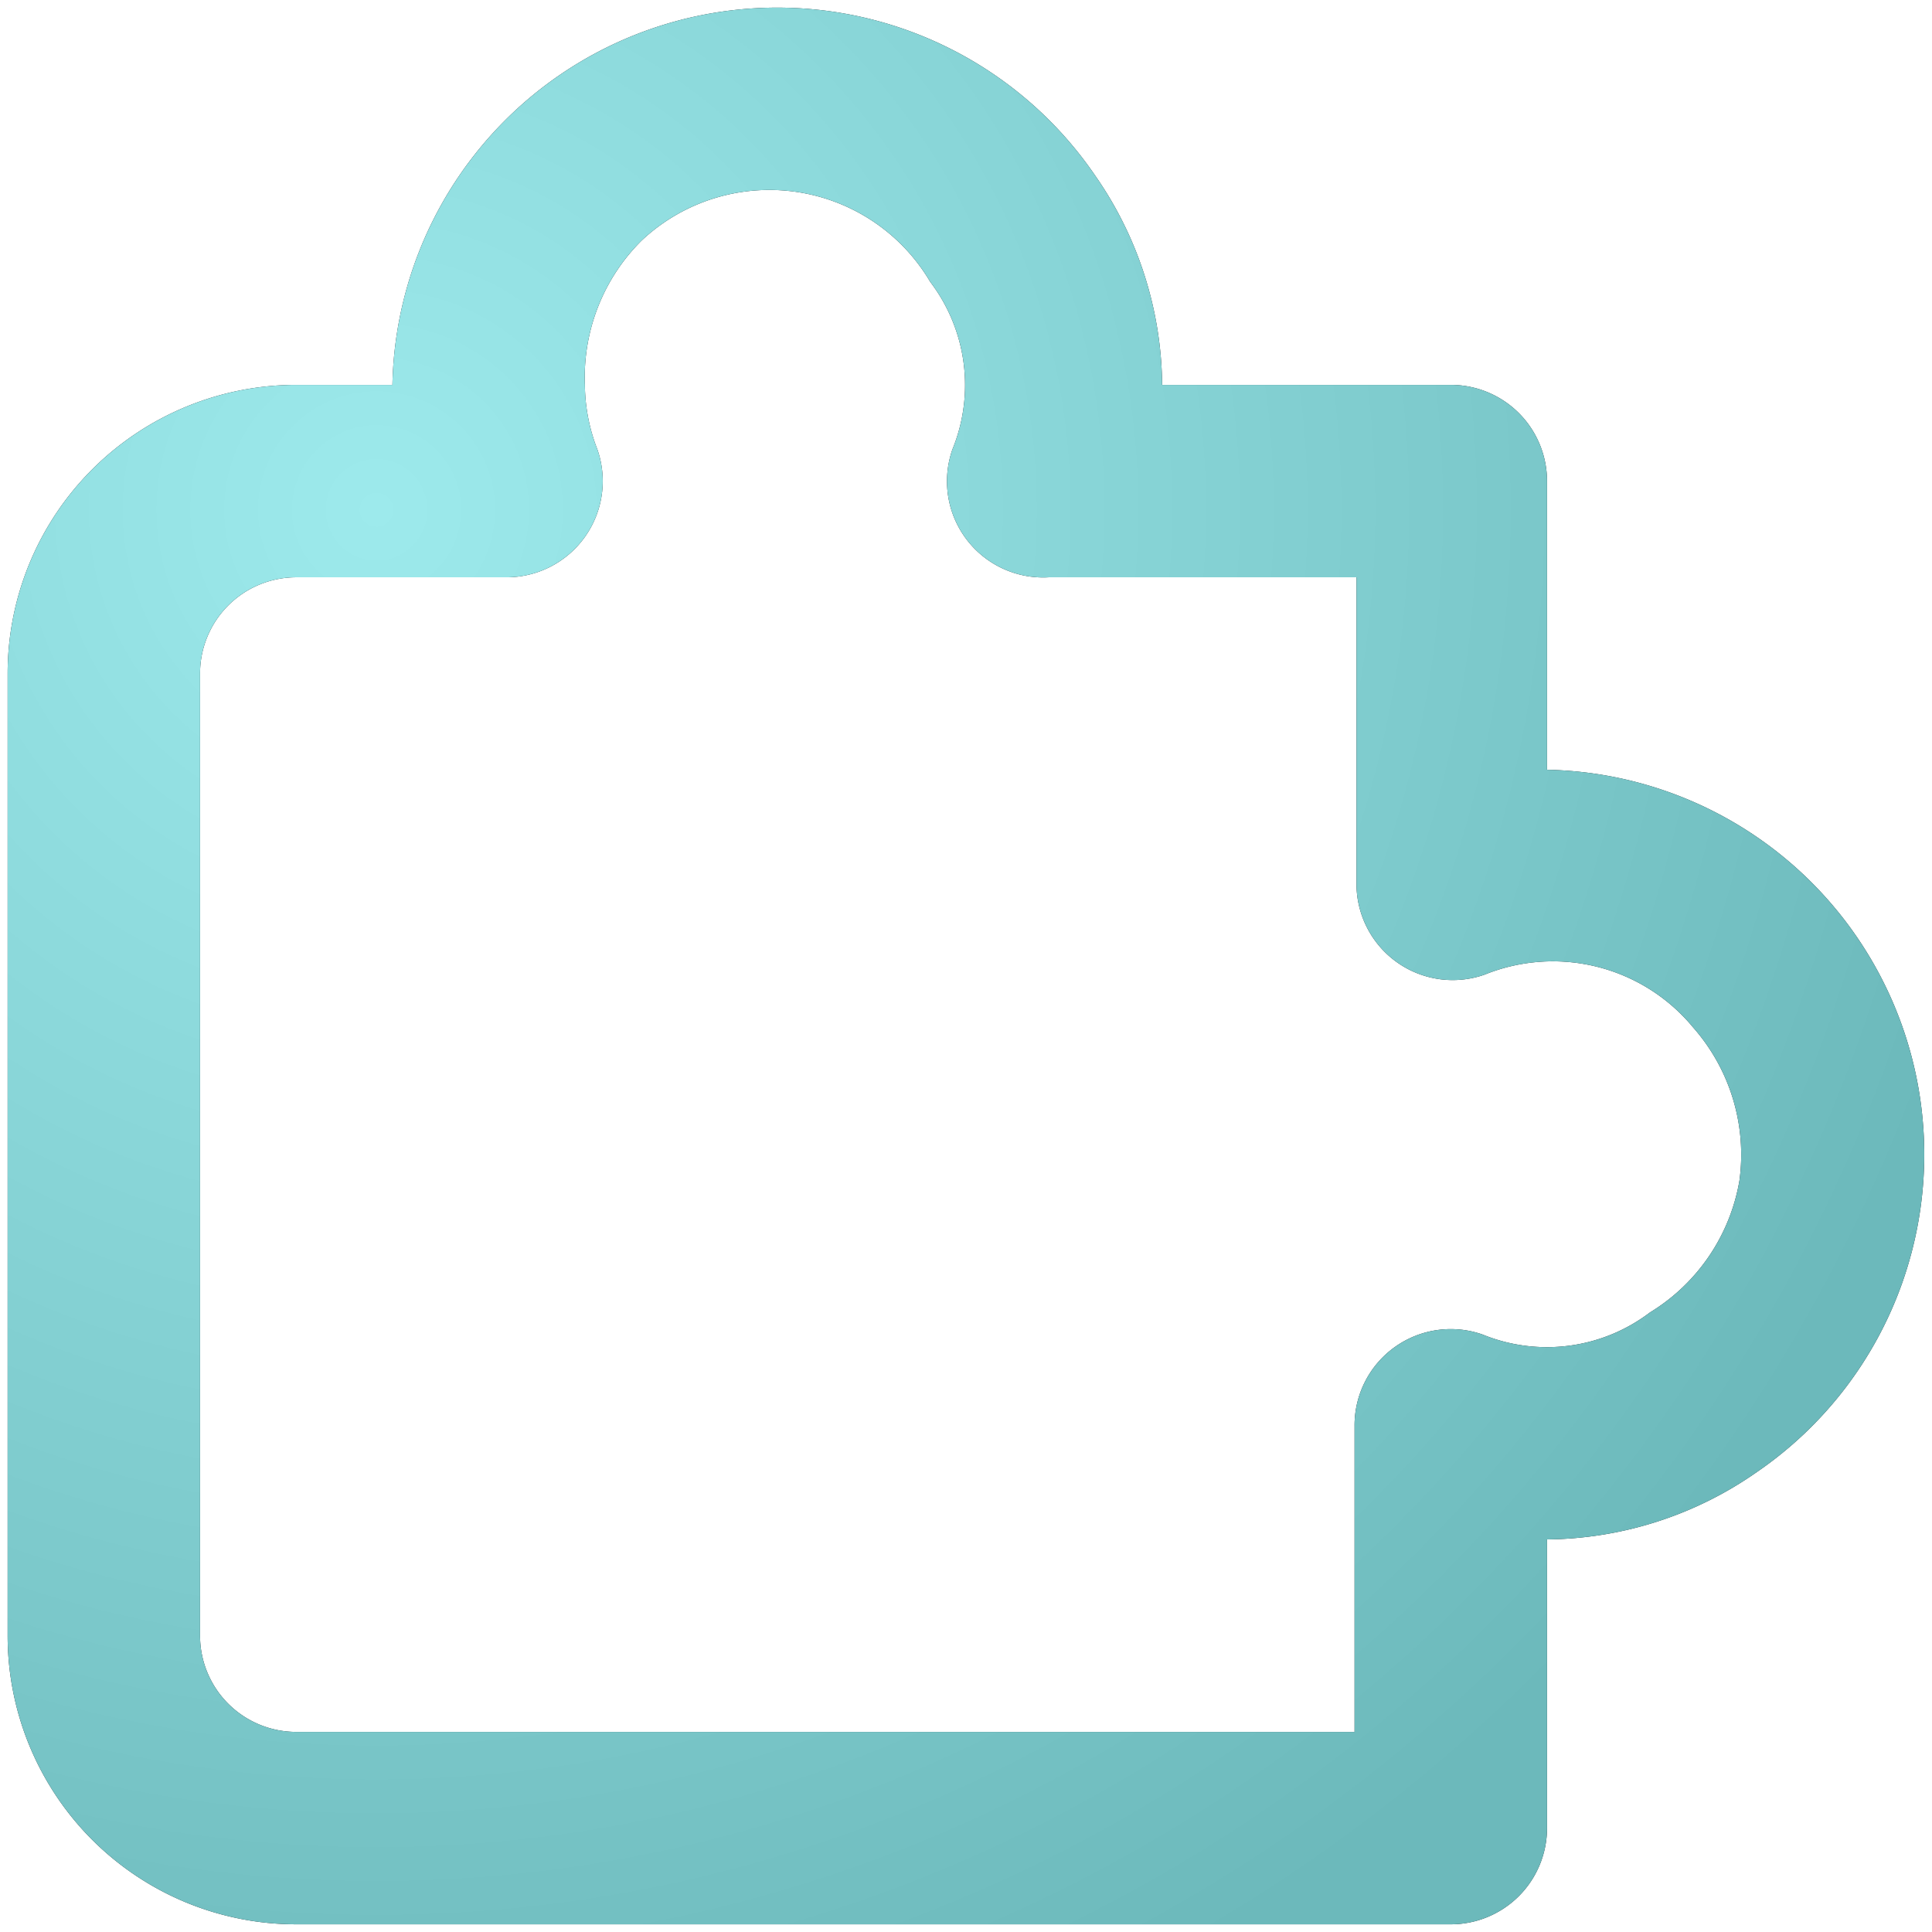
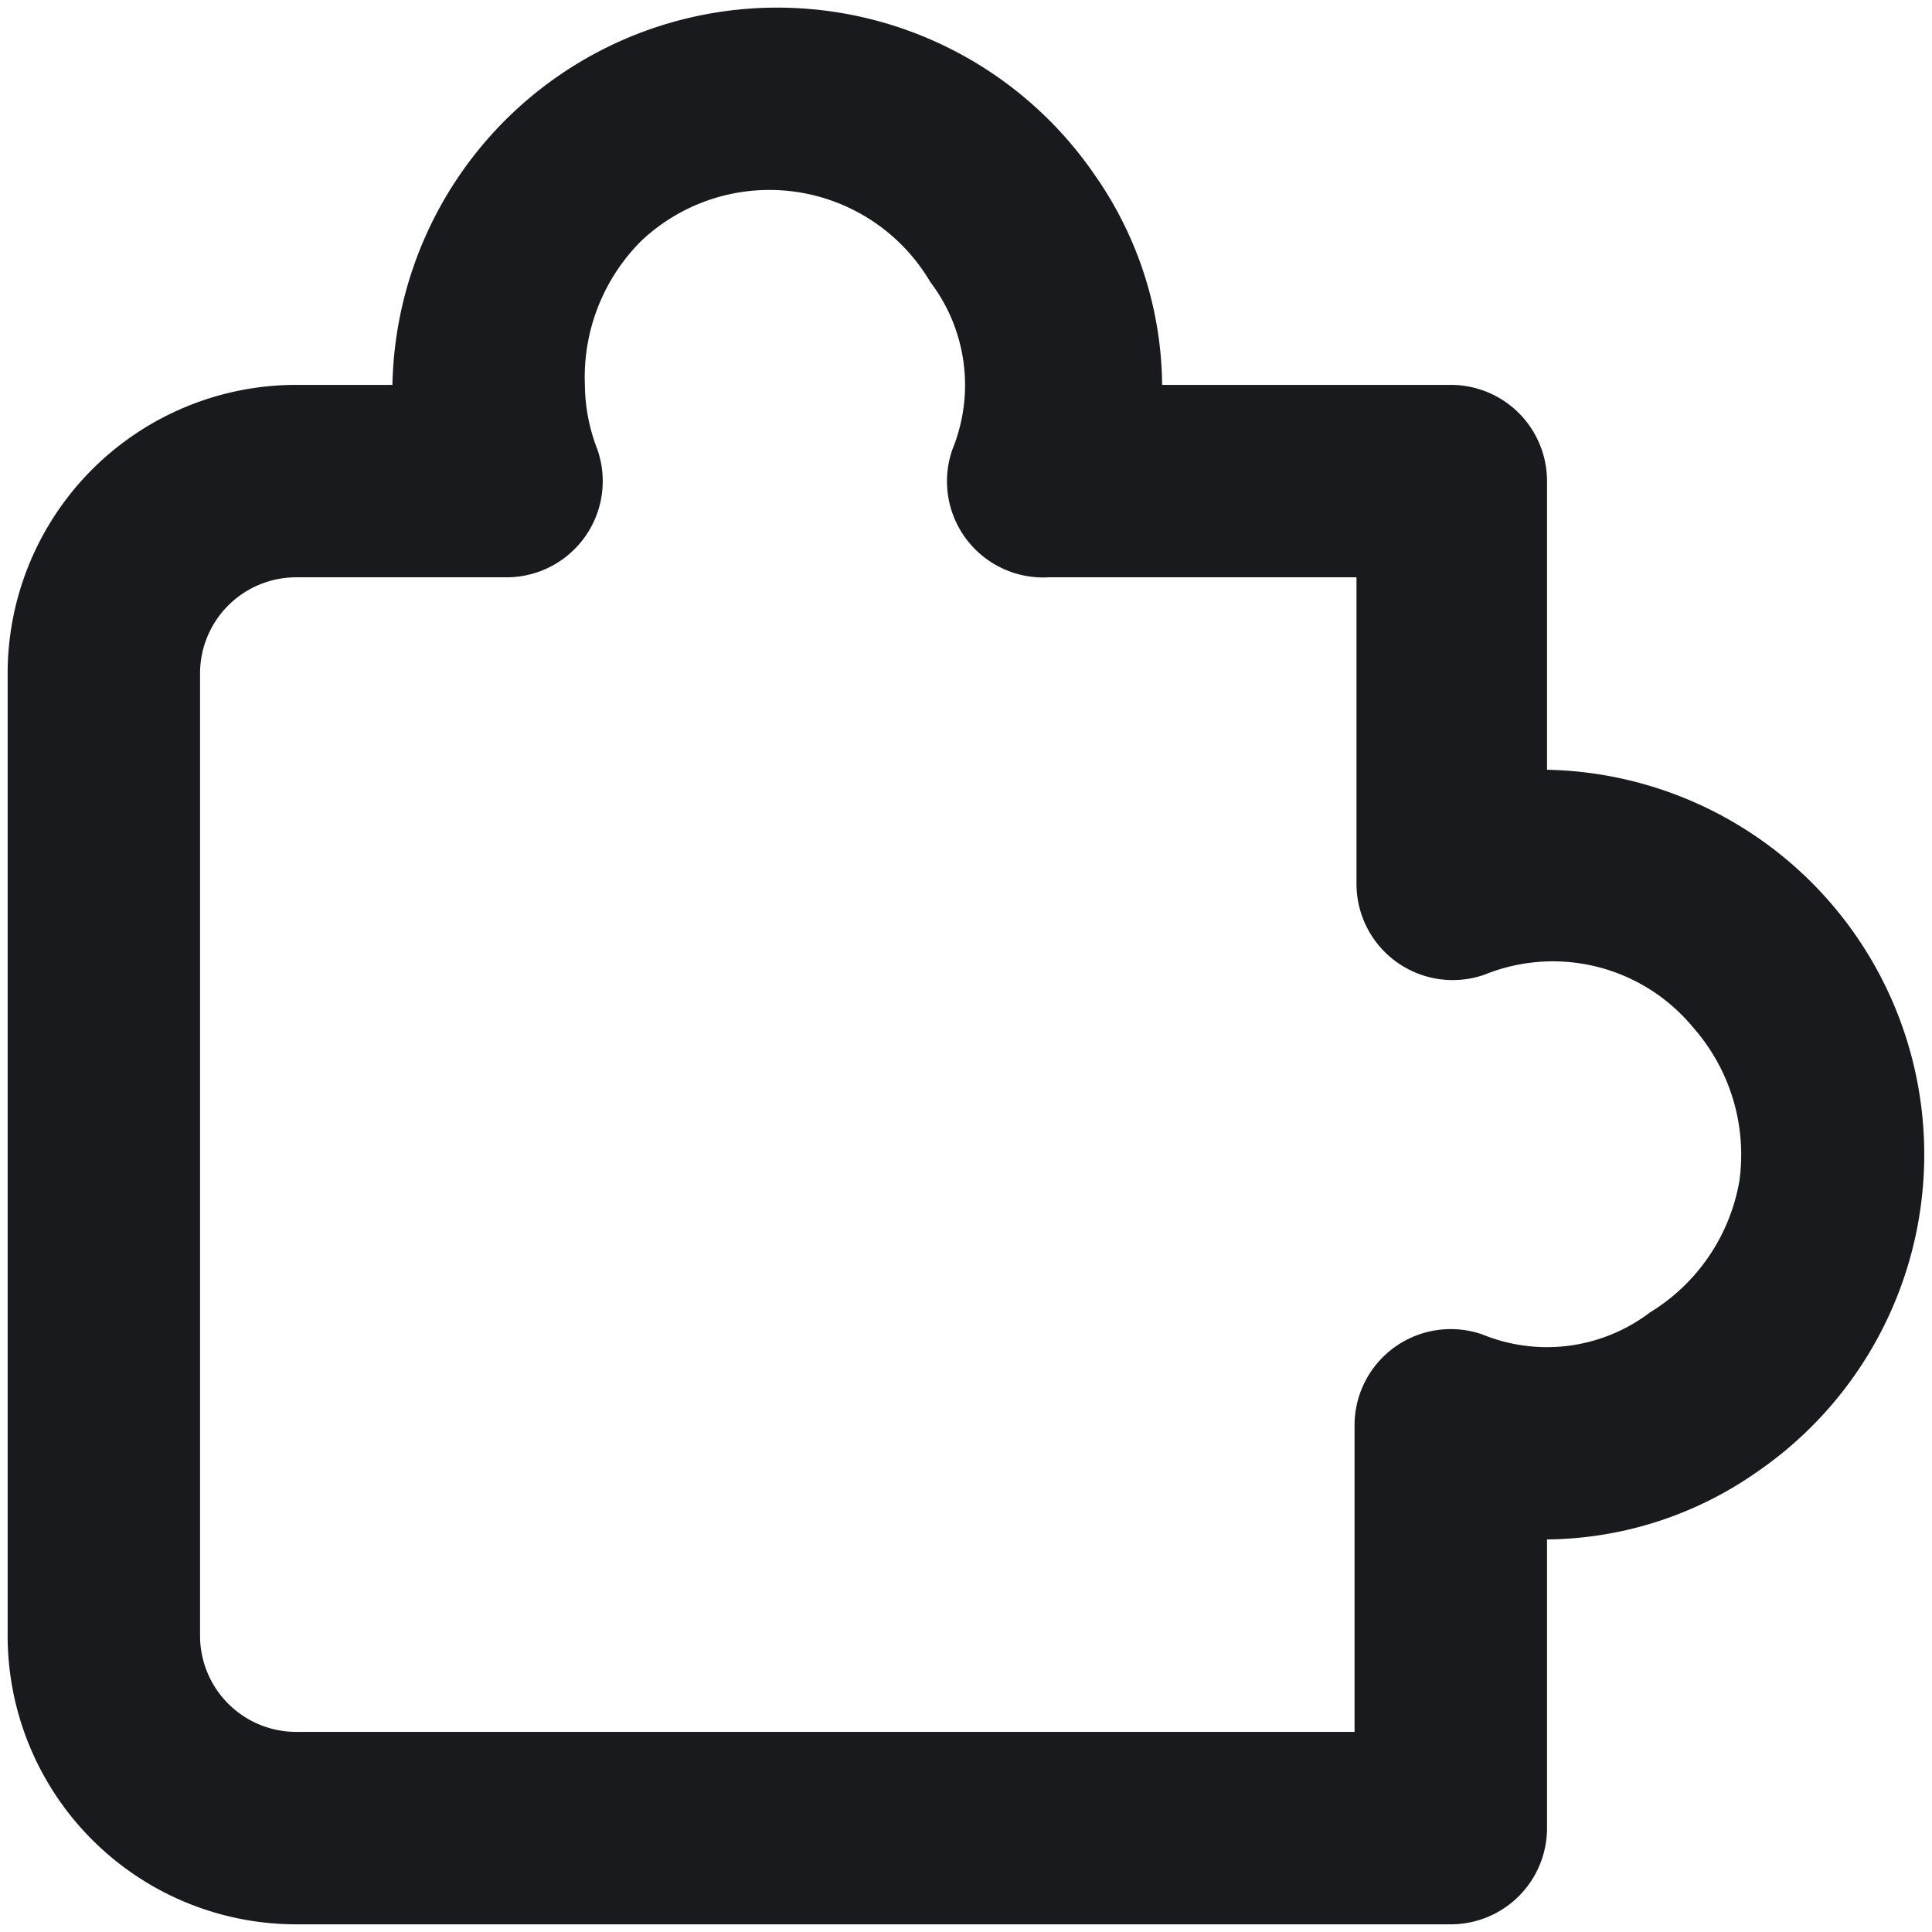
<svg xmlns="http://www.w3.org/2000/svg" viewBox="0 0 42 42" fill="none">
  <path d="M31.54 41.833H6.44a6.275 6.275 0 0 1-6.274-6.275V14.642A6.275 6.275 0 0 1 6.44 8.367h2.091a8.367 8.367 0 0 1 15.27-4.56 8.074 8.074 0 0 1 1.463 4.56h6.275a2.092 2.092 0 0 1 2.092 2.092v6.275a8.366 8.366 0 0 1 4.56 15.268 8.073 8.073 0 0 1-4.56 1.464v6.275a2.092 2.092 0 0 1-2.092 2.092ZM6.44 12.55a2.091 2.091 0 0 0-2.091 2.092v20.916A2.092 2.092 0 0 0 6.44 37.65h23.007v-6.652a2.091 2.091 0 0 1 2.782-1.987 3.702 3.702 0 0 0 3.64-.48 4.184 4.184 0 0 0 1.945-2.866 4.182 4.182 0 0 0-1.004-3.326 3.953 3.953 0 0 0-4.539-1.15 2.092 2.092 0 0 1-2.782-1.987V12.55h-6.693a2.091 2.091 0 0 1-2.091-2.781 3.701 3.701 0 0 0-.482-3.64 4.057 4.057 0 0 0-6.274-.9 4.184 4.184 0 0 0-1.234 3.138c.004.48.096.955.271 1.402A2.091 2.091 0 0 1 11 12.55H6.44Z" fill="#181A1E" />
-   <path d="M31.54 41.833H6.44a6.275 6.275 0 0 1-6.274-6.275V14.642A6.275 6.275 0 0 1 6.44 8.367h2.091a8.367 8.367 0 0 1 15.27-4.56 8.074 8.074 0 0 1 1.463 4.56h6.275a2.092 2.092 0 0 1 2.092 2.092v6.275a8.366 8.366 0 0 1 4.56 15.268 8.073 8.073 0 0 1-4.56 1.464v6.275a2.092 2.092 0 0 1-2.092 2.092ZM6.44 12.55a2.091 2.091 0 0 0-2.091 2.092v20.916A2.092 2.092 0 0 0 6.44 37.65h23.007v-6.652a2.091 2.091 0 0 1 2.782-1.987 3.702 3.702 0 0 0 3.64-.48 4.184 4.184 0 0 0 1.945-2.866 4.182 4.182 0 0 0-1.004-3.326 3.953 3.953 0 0 0-4.539-1.15 2.092 2.092 0 0 1-2.782-1.987V12.55h-6.693a2.091 2.091 0 0 1-2.091-2.781 3.701 3.701 0 0 0-.482-3.64 4.057 4.057 0 0 0-6.274-.9 4.184 4.184 0 0 0-1.234 3.138c.004.48.096.955.271 1.402A2.091 2.091 0 0 1 11 12.55H6.44Z" fill="url(#a)" />
  <defs>
    <radialGradient id="a" cx="0" cy="0" r="1" gradientUnits="userSpaceOnUse" gradientTransform="matrix(18.7 30.83 -30.831 18.7 8.252 11.002)">
      <stop stop-color="#9DEAEC" />
      <stop offset="1" stop-color="#6CB9BB" />
    </radialGradient>
  </defs>
</svg>